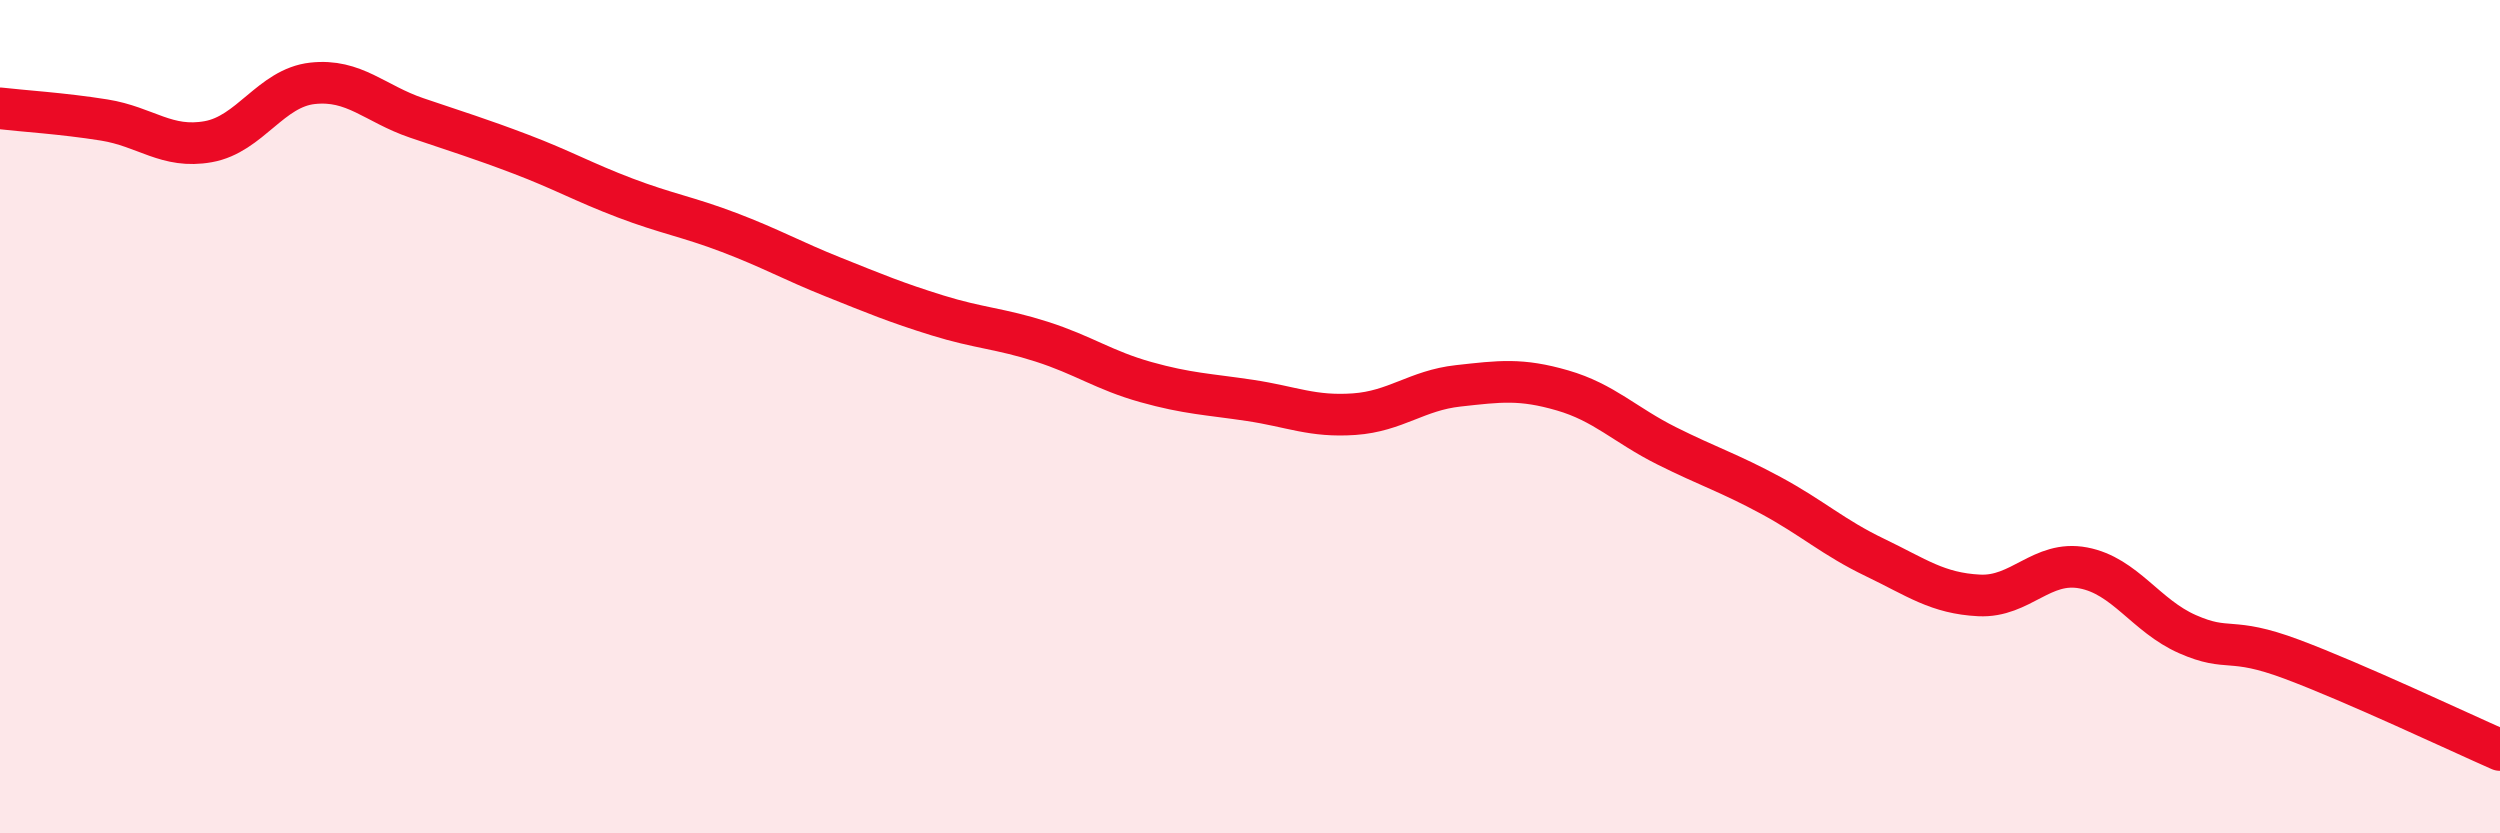
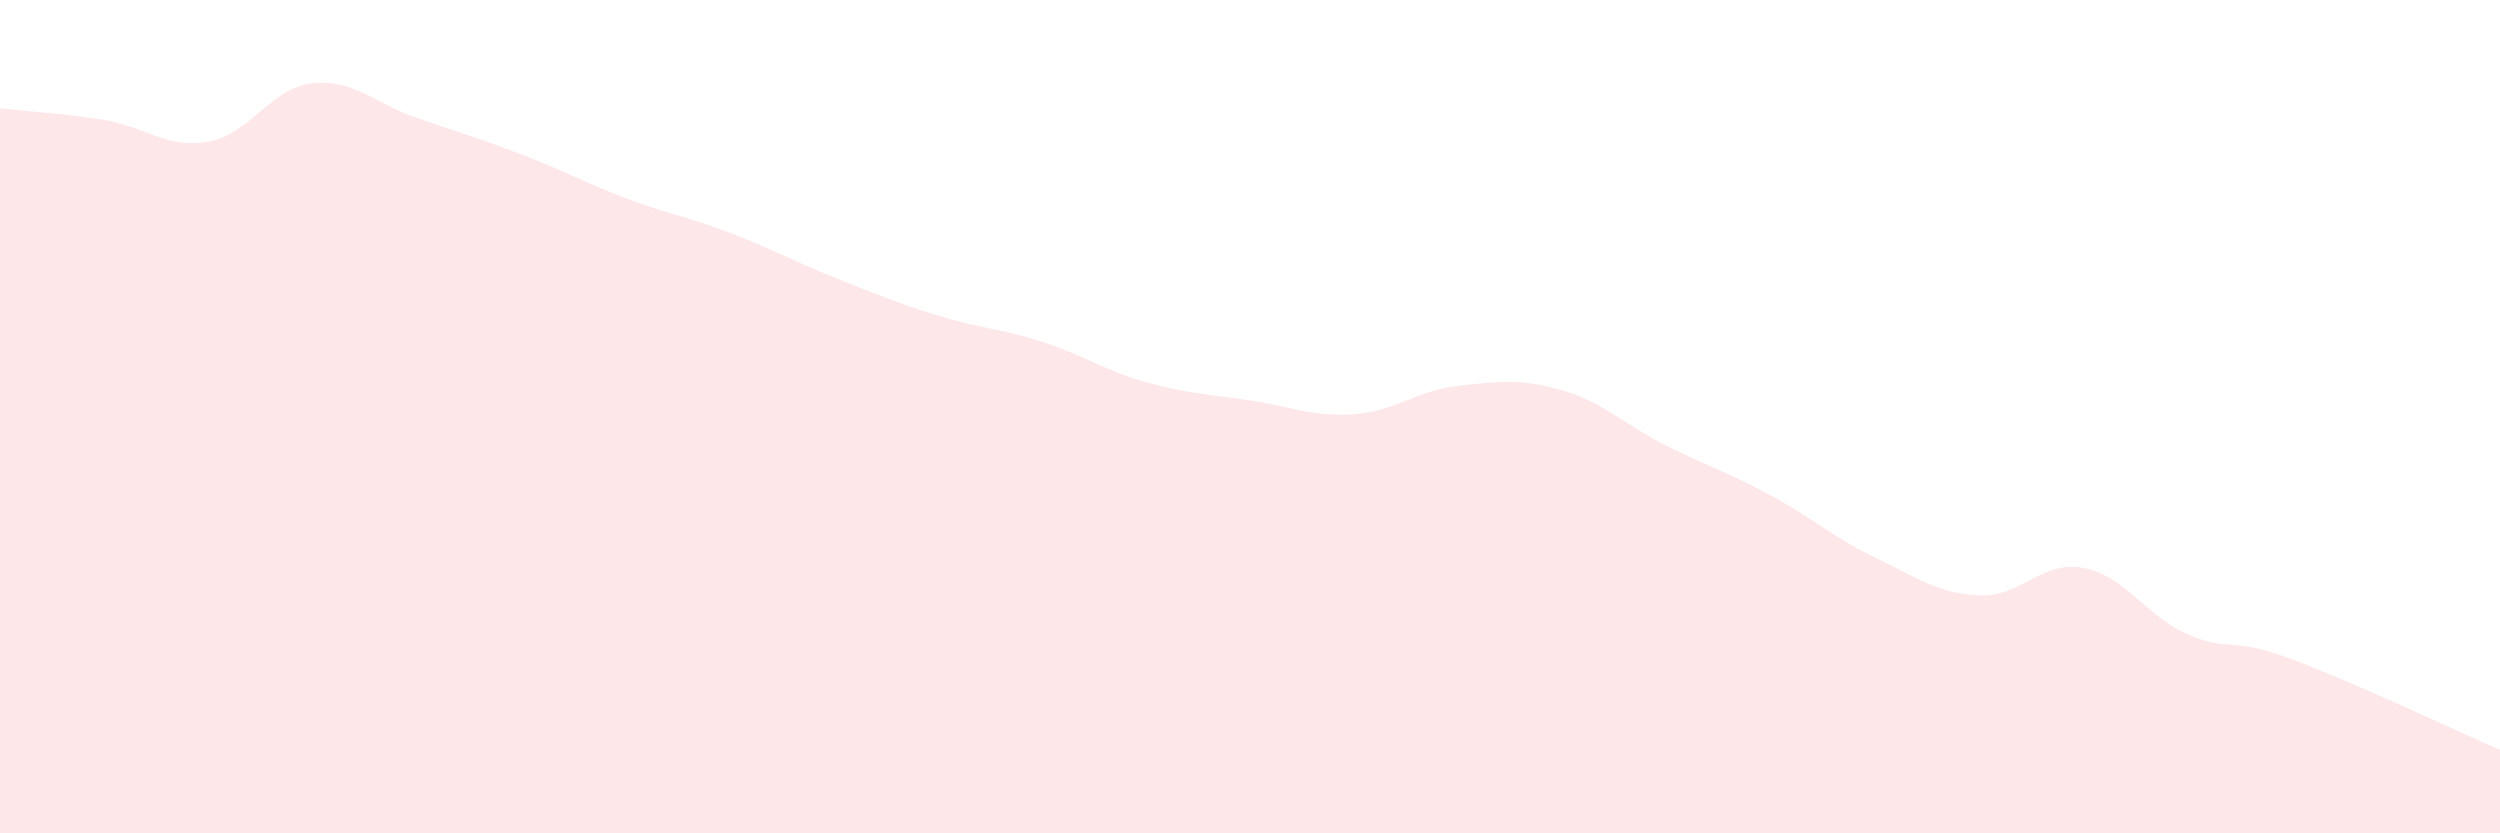
<svg xmlns="http://www.w3.org/2000/svg" width="60" height="20" viewBox="0 0 60 20">
  <path d="M 0,2.6 C 0.5,2.66 1.5,2.72 2.5,2.88 C 3.5,3.04 4,3.58 5,3.4 C 6,3.22 6.5,2.11 7.5,2 C 8.5,1.89 9,2.49 10,2.83 C 11,3.17 11.5,3.32 12.5,3.7 C 13.5,4.08 14,4.37 15,4.75 C 16,5.13 16.5,5.2 17.5,5.58 C 18.5,5.96 19,6.25 20,6.65 C 21,7.05 21.5,7.26 22.5,7.57 C 23.5,7.88 24,7.88 25,8.2 C 26,8.52 26.5,8.89 27.5,9.17 C 28.5,9.45 29,9.46 30,9.61 C 31,9.76 31.5,10.01 32.5,9.94 C 33.5,9.87 34,9.37 35,9.26 C 36,9.15 36.5,9.08 37.5,9.37 C 38.5,9.66 39,10.2 40,10.7 C 41,11.2 41.5,11.35 42.5,11.89 C 43.5,12.43 44,12.9 45,13.38 C 46,13.86 46.5,14.24 47.5,14.29 C 48.5,14.34 49,13.44 50,13.63 C 51,13.82 51.5,14.78 52.5,15.22 C 53.5,15.66 53.5,15.26 55,15.82 C 56.5,16.38 59,17.56 60,18L60 20L0 20Z" fill="#EB0A25" opacity="0.1" stroke-linecap="round" stroke-linejoin="round" />
-   <path d="M 0,2.6 C 0.5,2.66 1.5,2.72 2.5,2.88 C 3.5,3.04 4,3.58 5,3.4 C 6,3.22 6.5,2.11 7.5,2 C 8.5,1.89 9,2.49 10,2.83 C 11,3.17 11.5,3.32 12.5,3.7 C 13.5,4.08 14,4.37 15,4.75 C 16,5.13 16.5,5.2 17.5,5.58 C 18.5,5.96 19,6.25 20,6.65 C 21,7.05 21.5,7.26 22.5,7.57 C 23.5,7.88 24,7.88 25,8.2 C 26,8.52 26.5,8.89 27.5,9.17 C 28.5,9.45 29,9.46 30,9.61 C 31,9.76 31.5,10.01 32.5,9.94 C 33.5,9.87 34,9.37 35,9.26 C 36,9.15 36.5,9.08 37.5,9.37 C 38.5,9.66 39,10.2 40,10.7 C 41,11.2 41.5,11.35 42.5,11.89 C 43.5,12.43 44,12.9 45,13.38 C 46,13.86 46.5,14.24 47.5,14.29 C 48.5,14.34 49,13.44 50,13.63 C 51,13.82 51.5,14.78 52.5,15.22 C 53.5,15.66 53.5,15.26 55,15.82 C 56.5,16.38 59,17.56 60,18" stroke="#EB0A25" stroke-width="1" fill="none" stroke-linecap="round" stroke-linejoin="round" />
</svg>